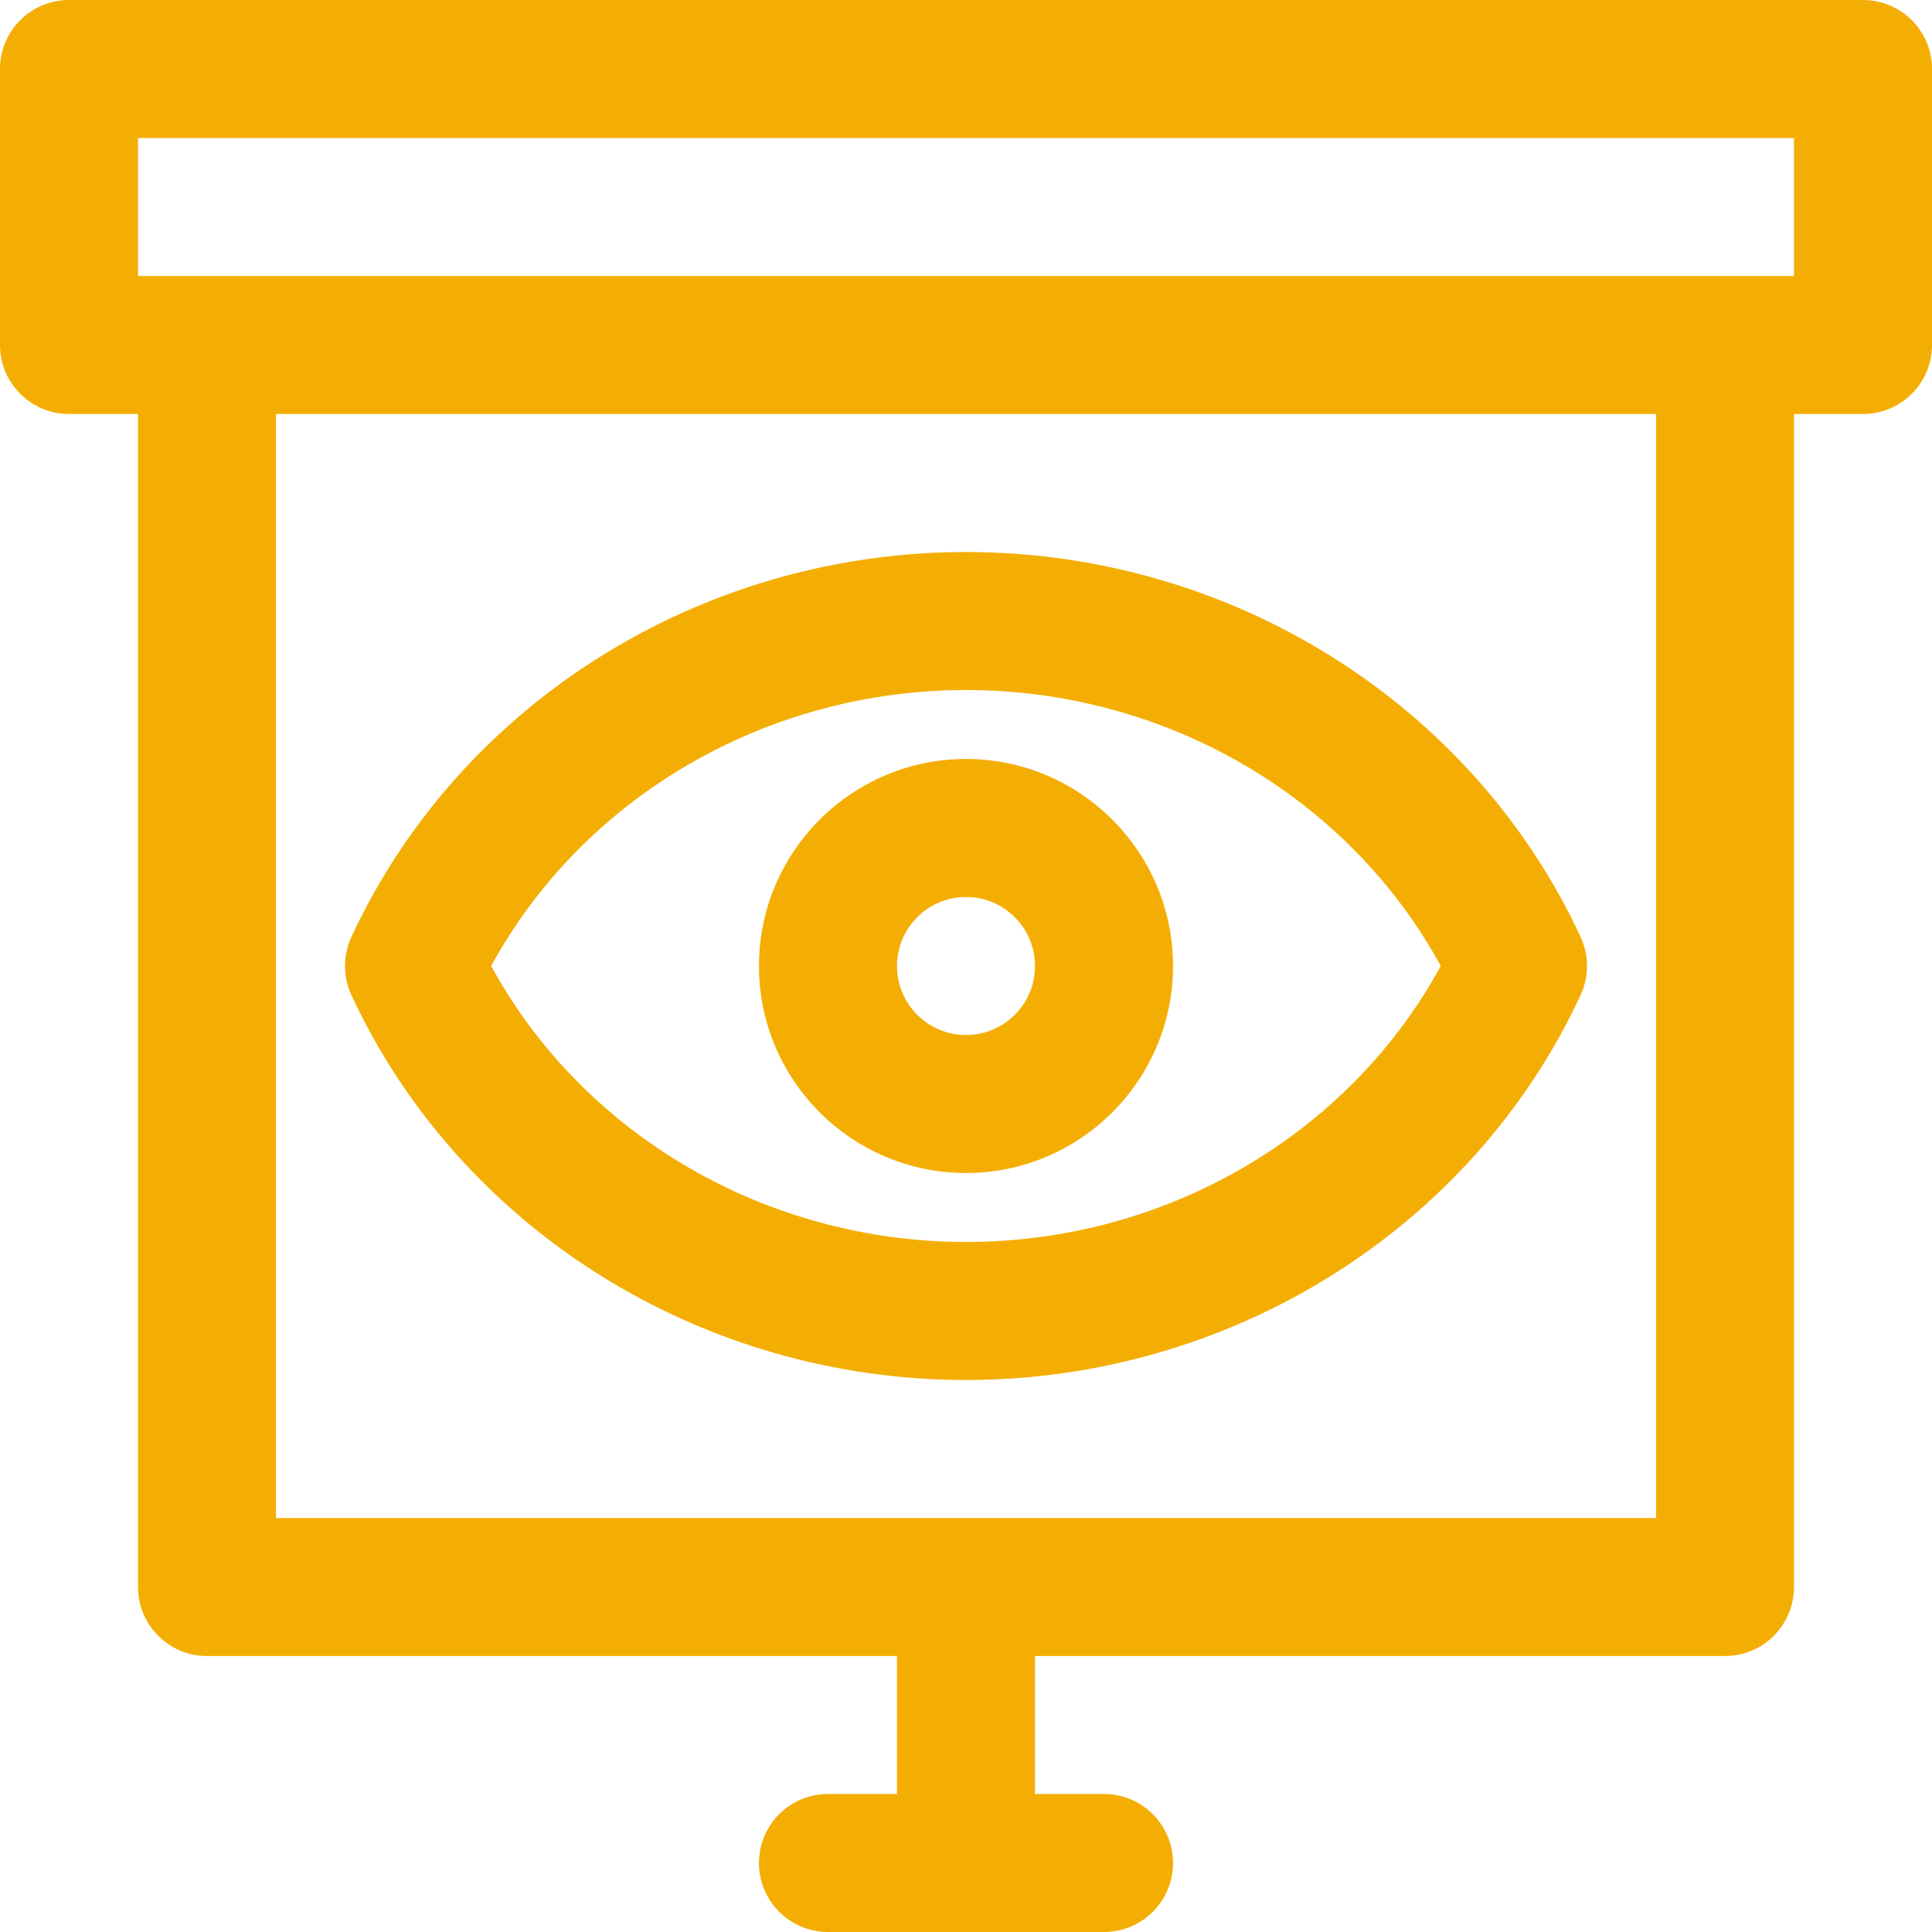
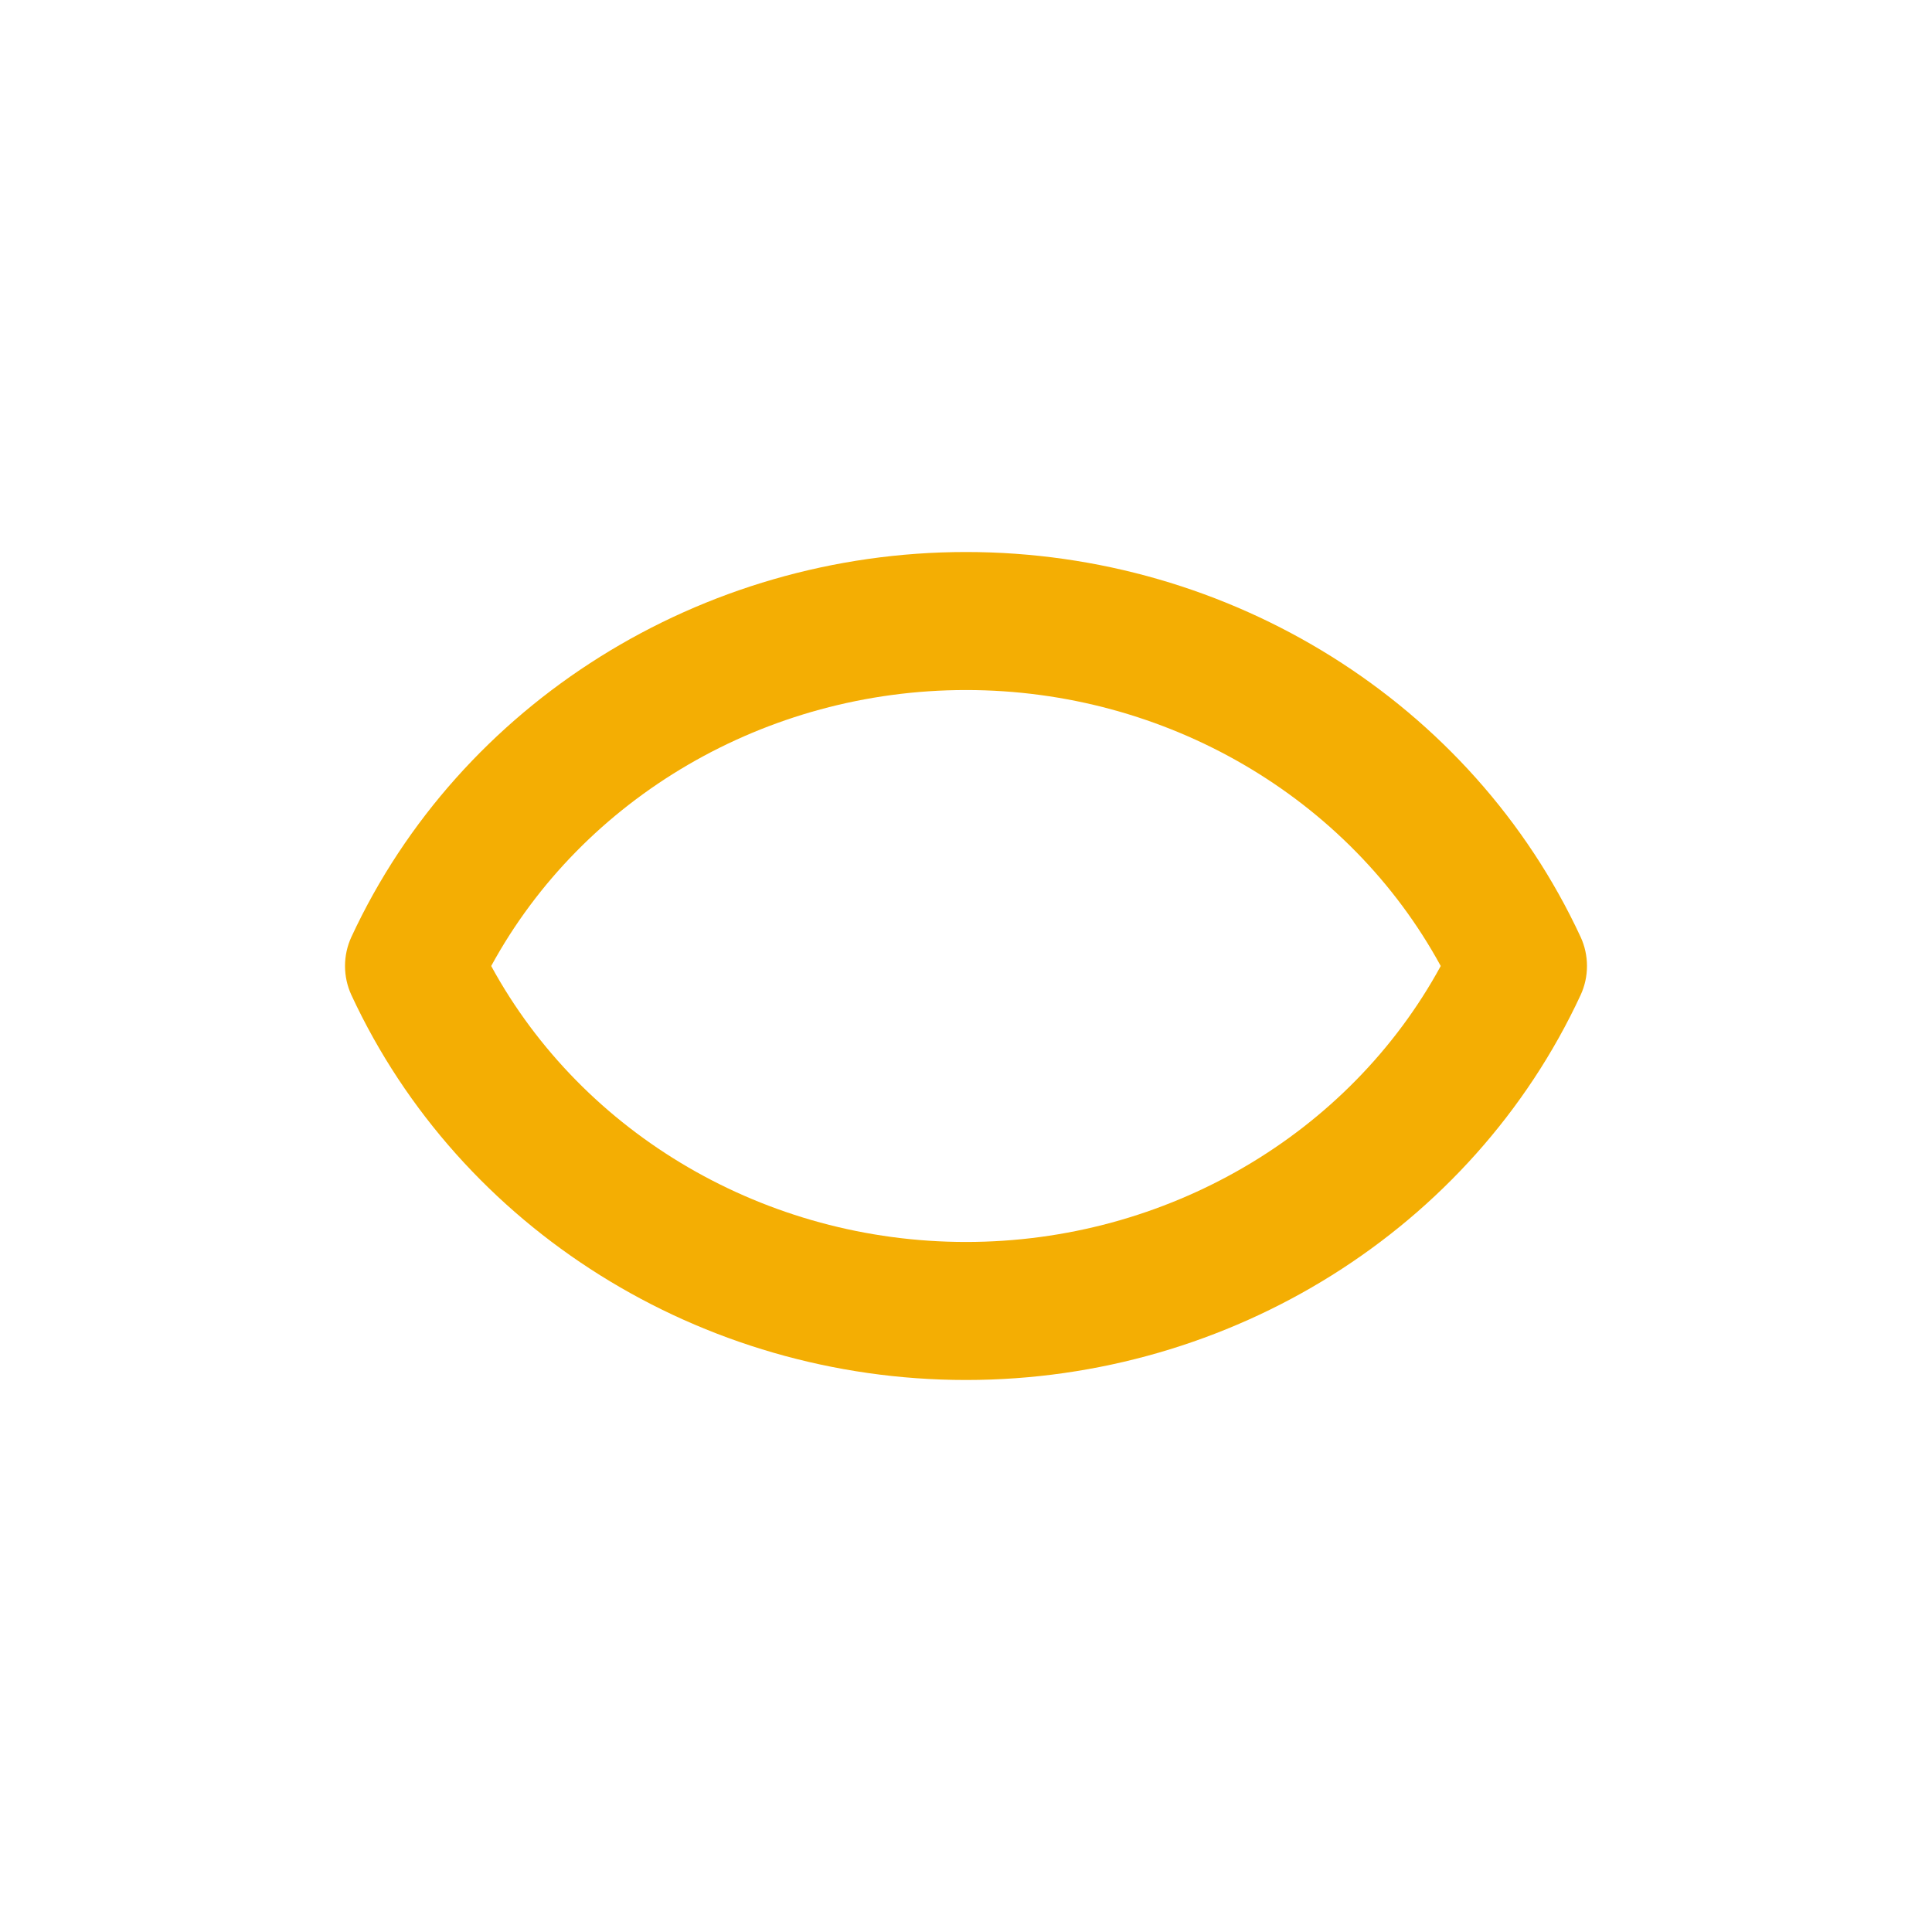
<svg xmlns="http://www.w3.org/2000/svg" width="25" height="25" viewBox="0 0 25 25" fill="none">
  <g id="Group">
    <path id="Vector" d="M12.5 17.857C15.927 17.857 19.049 15.902 20.453 12.876C20.563 12.638 20.563 12.362 20.453 12.124C19.049 9.098 15.927 7.143 12.5 7.143C9.073 7.143 5.951 9.098 4.547 12.124C4.437 12.362 4.437 12.638 4.547 12.876C5.951 15.902 9.073 17.857 12.5 17.857ZM12.5 8.929C15.089 8.929 17.455 10.318 18.643 12.5C17.455 14.682 15.089 16.071 12.5 16.071C9.911 16.071 7.545 14.682 6.356 12.5C7.545 10.318 9.911 8.929 12.5 8.929Z" fill="#F4AE03" />
-     <path id="Vector_2" d="M24.107 0H0.893C0.4 0 0 0.399 0 0.893V4.464C0 4.958 0.4 5.357 0.893 5.357H1.786V20.536C1.786 21.029 2.185 21.429 2.679 21.429H11.607V23.214H10.714C10.221 23.214 9.821 23.614 9.821 24.107C9.821 24.601 10.221 25 10.714 25H14.286C14.779 25 15.179 24.601 15.179 24.107C15.179 23.614 14.779 23.214 14.286 23.214H13.393V21.429H22.321C22.814 21.429 23.214 21.029 23.214 20.536V5.357H24.107C24.6 5.357 25 4.958 25 4.464V0.893C25 0.399 24.6 0 24.107 0ZM21.429 19.643H3.571V5.357H21.429V19.643ZM23.214 3.571H22.321H2.679H1.786V1.786H23.214V3.571Z" fill="#F4AE03" />
-     <path id="Vector_3" d="M12.5 15.179C13.977 15.179 15.179 13.977 15.179 12.5C15.179 11.023 13.977 9.821 12.5 9.821C11.023 9.821 9.821 11.023 9.821 12.5C9.821 13.977 11.023 15.179 12.5 15.179ZM12.5 11.607C12.992 11.607 13.393 12.007 13.393 12.5C13.393 12.993 12.992 13.393 12.5 13.393C12.008 13.393 11.607 12.993 11.607 12.5C11.607 12.007 12.008 11.607 12.5 11.607Z" fill="#F4AE03" />
  </g>
</svg>